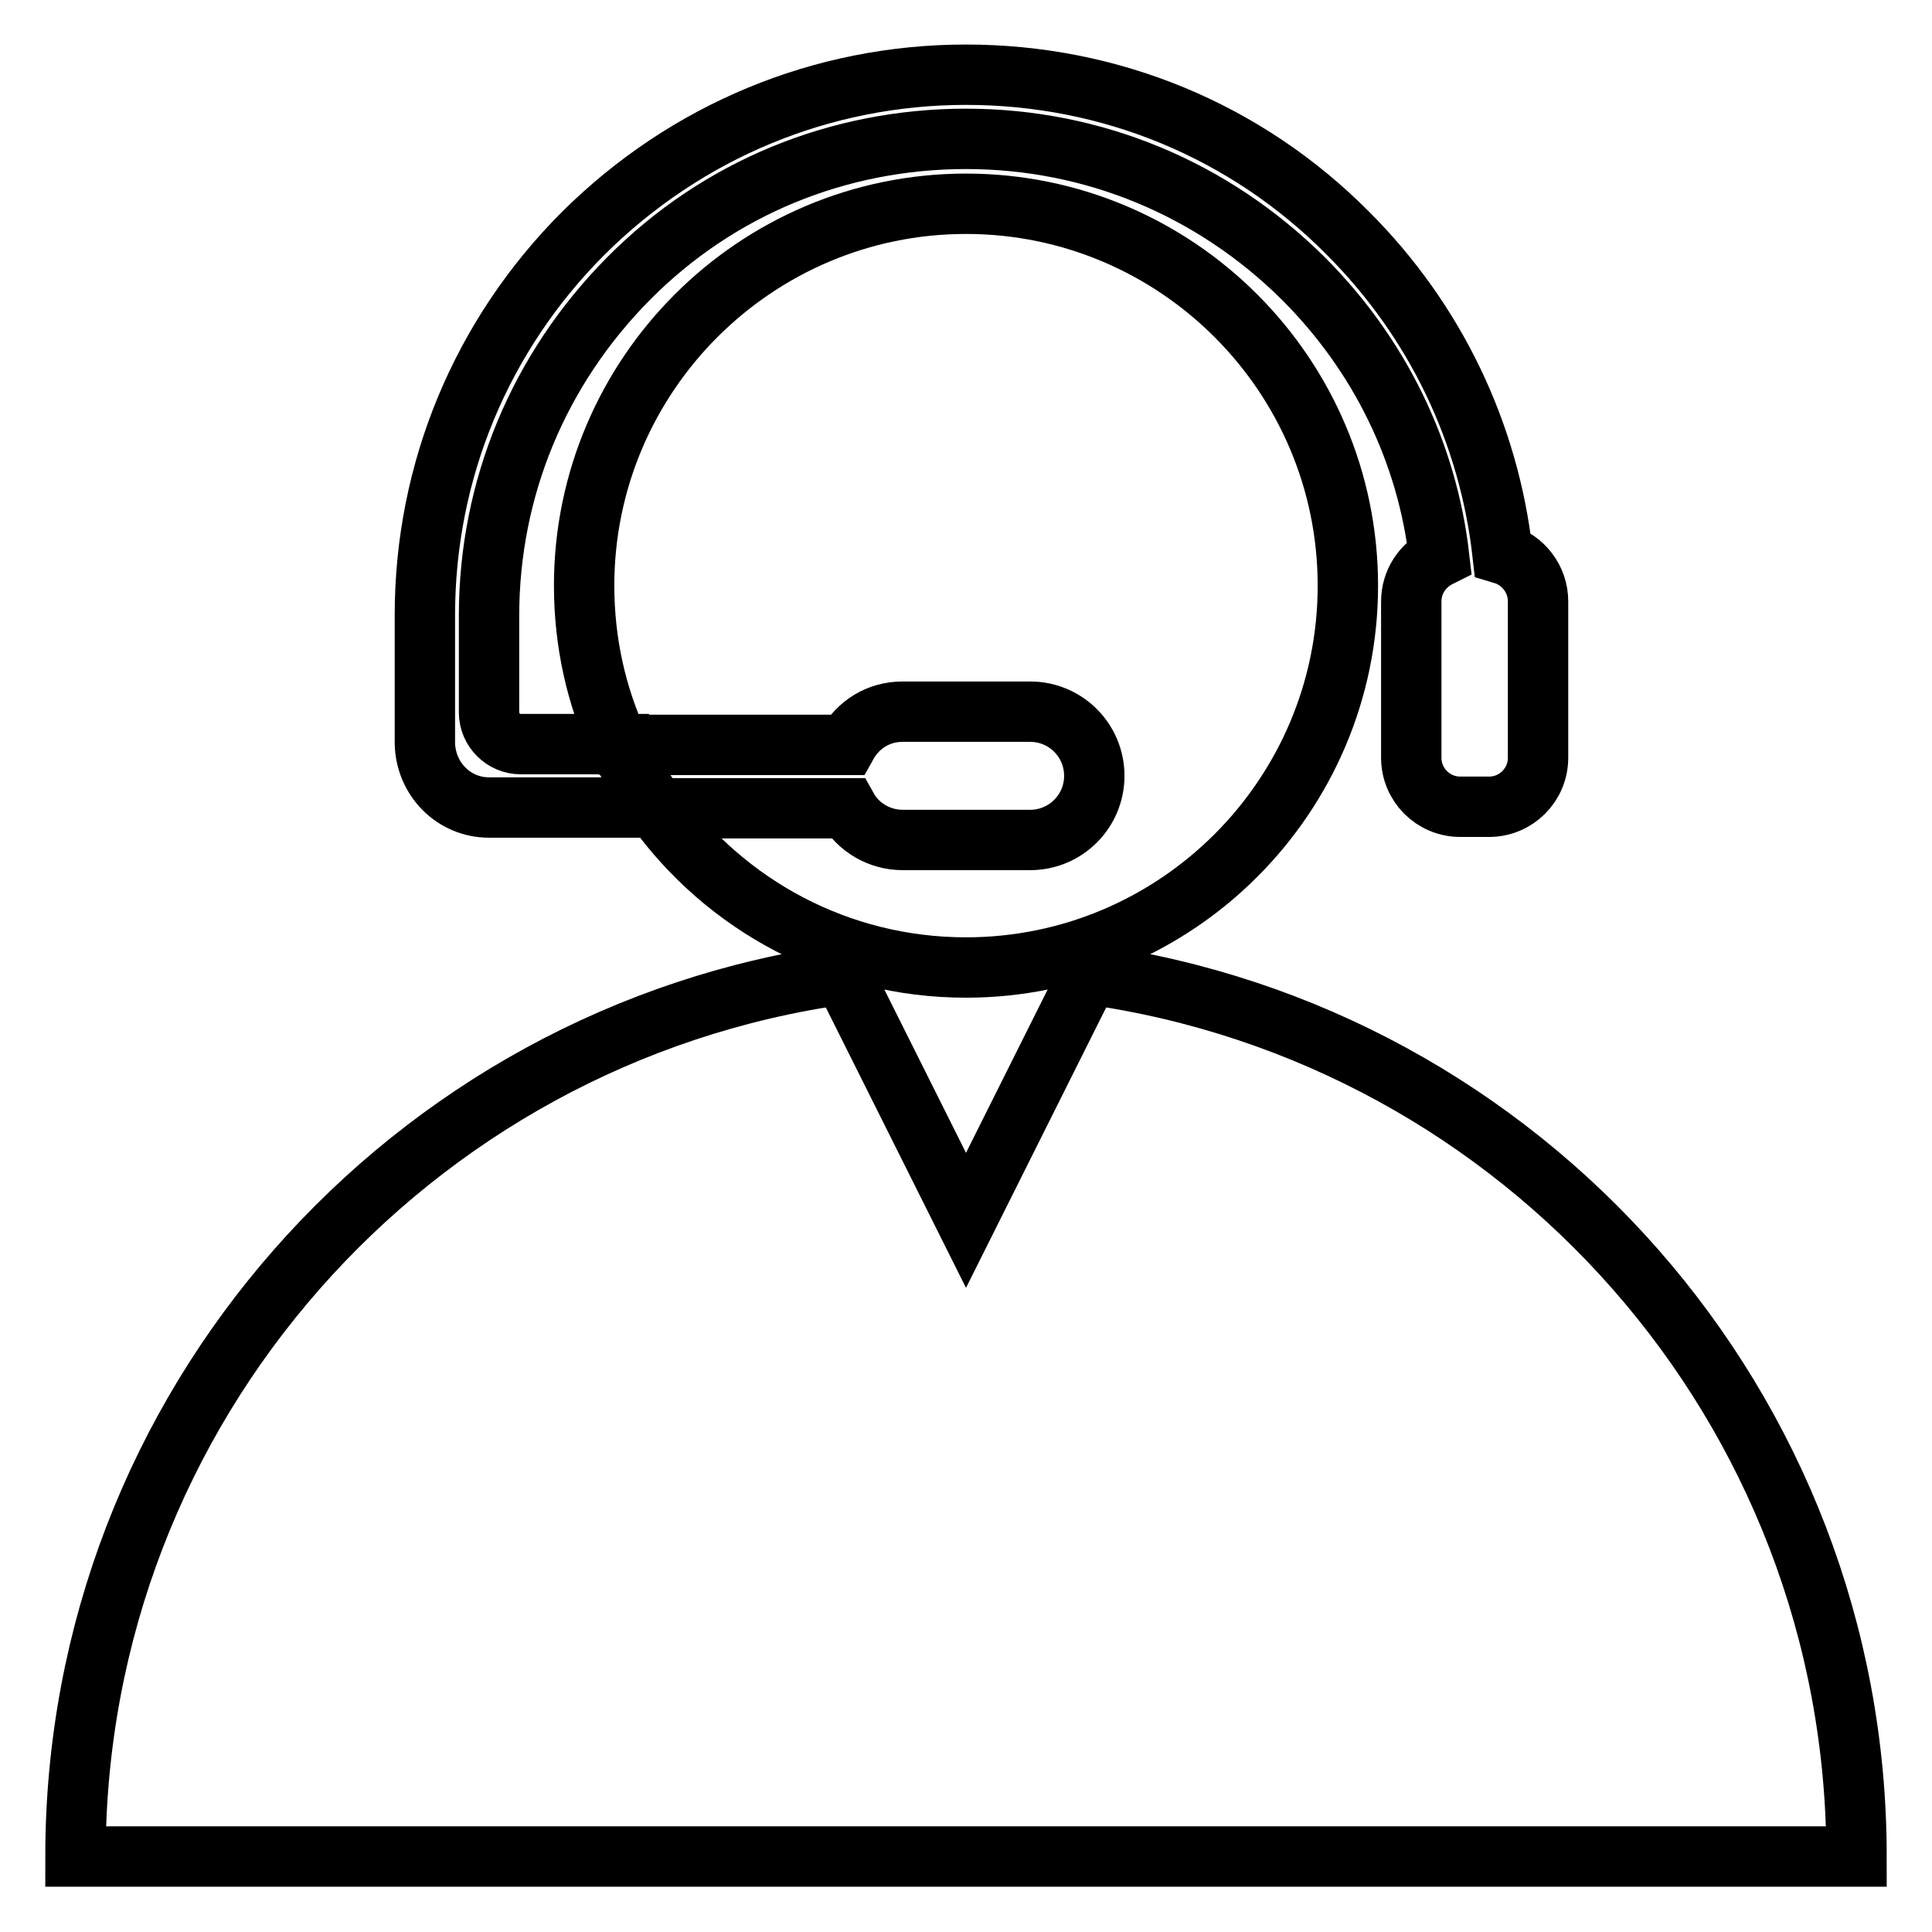
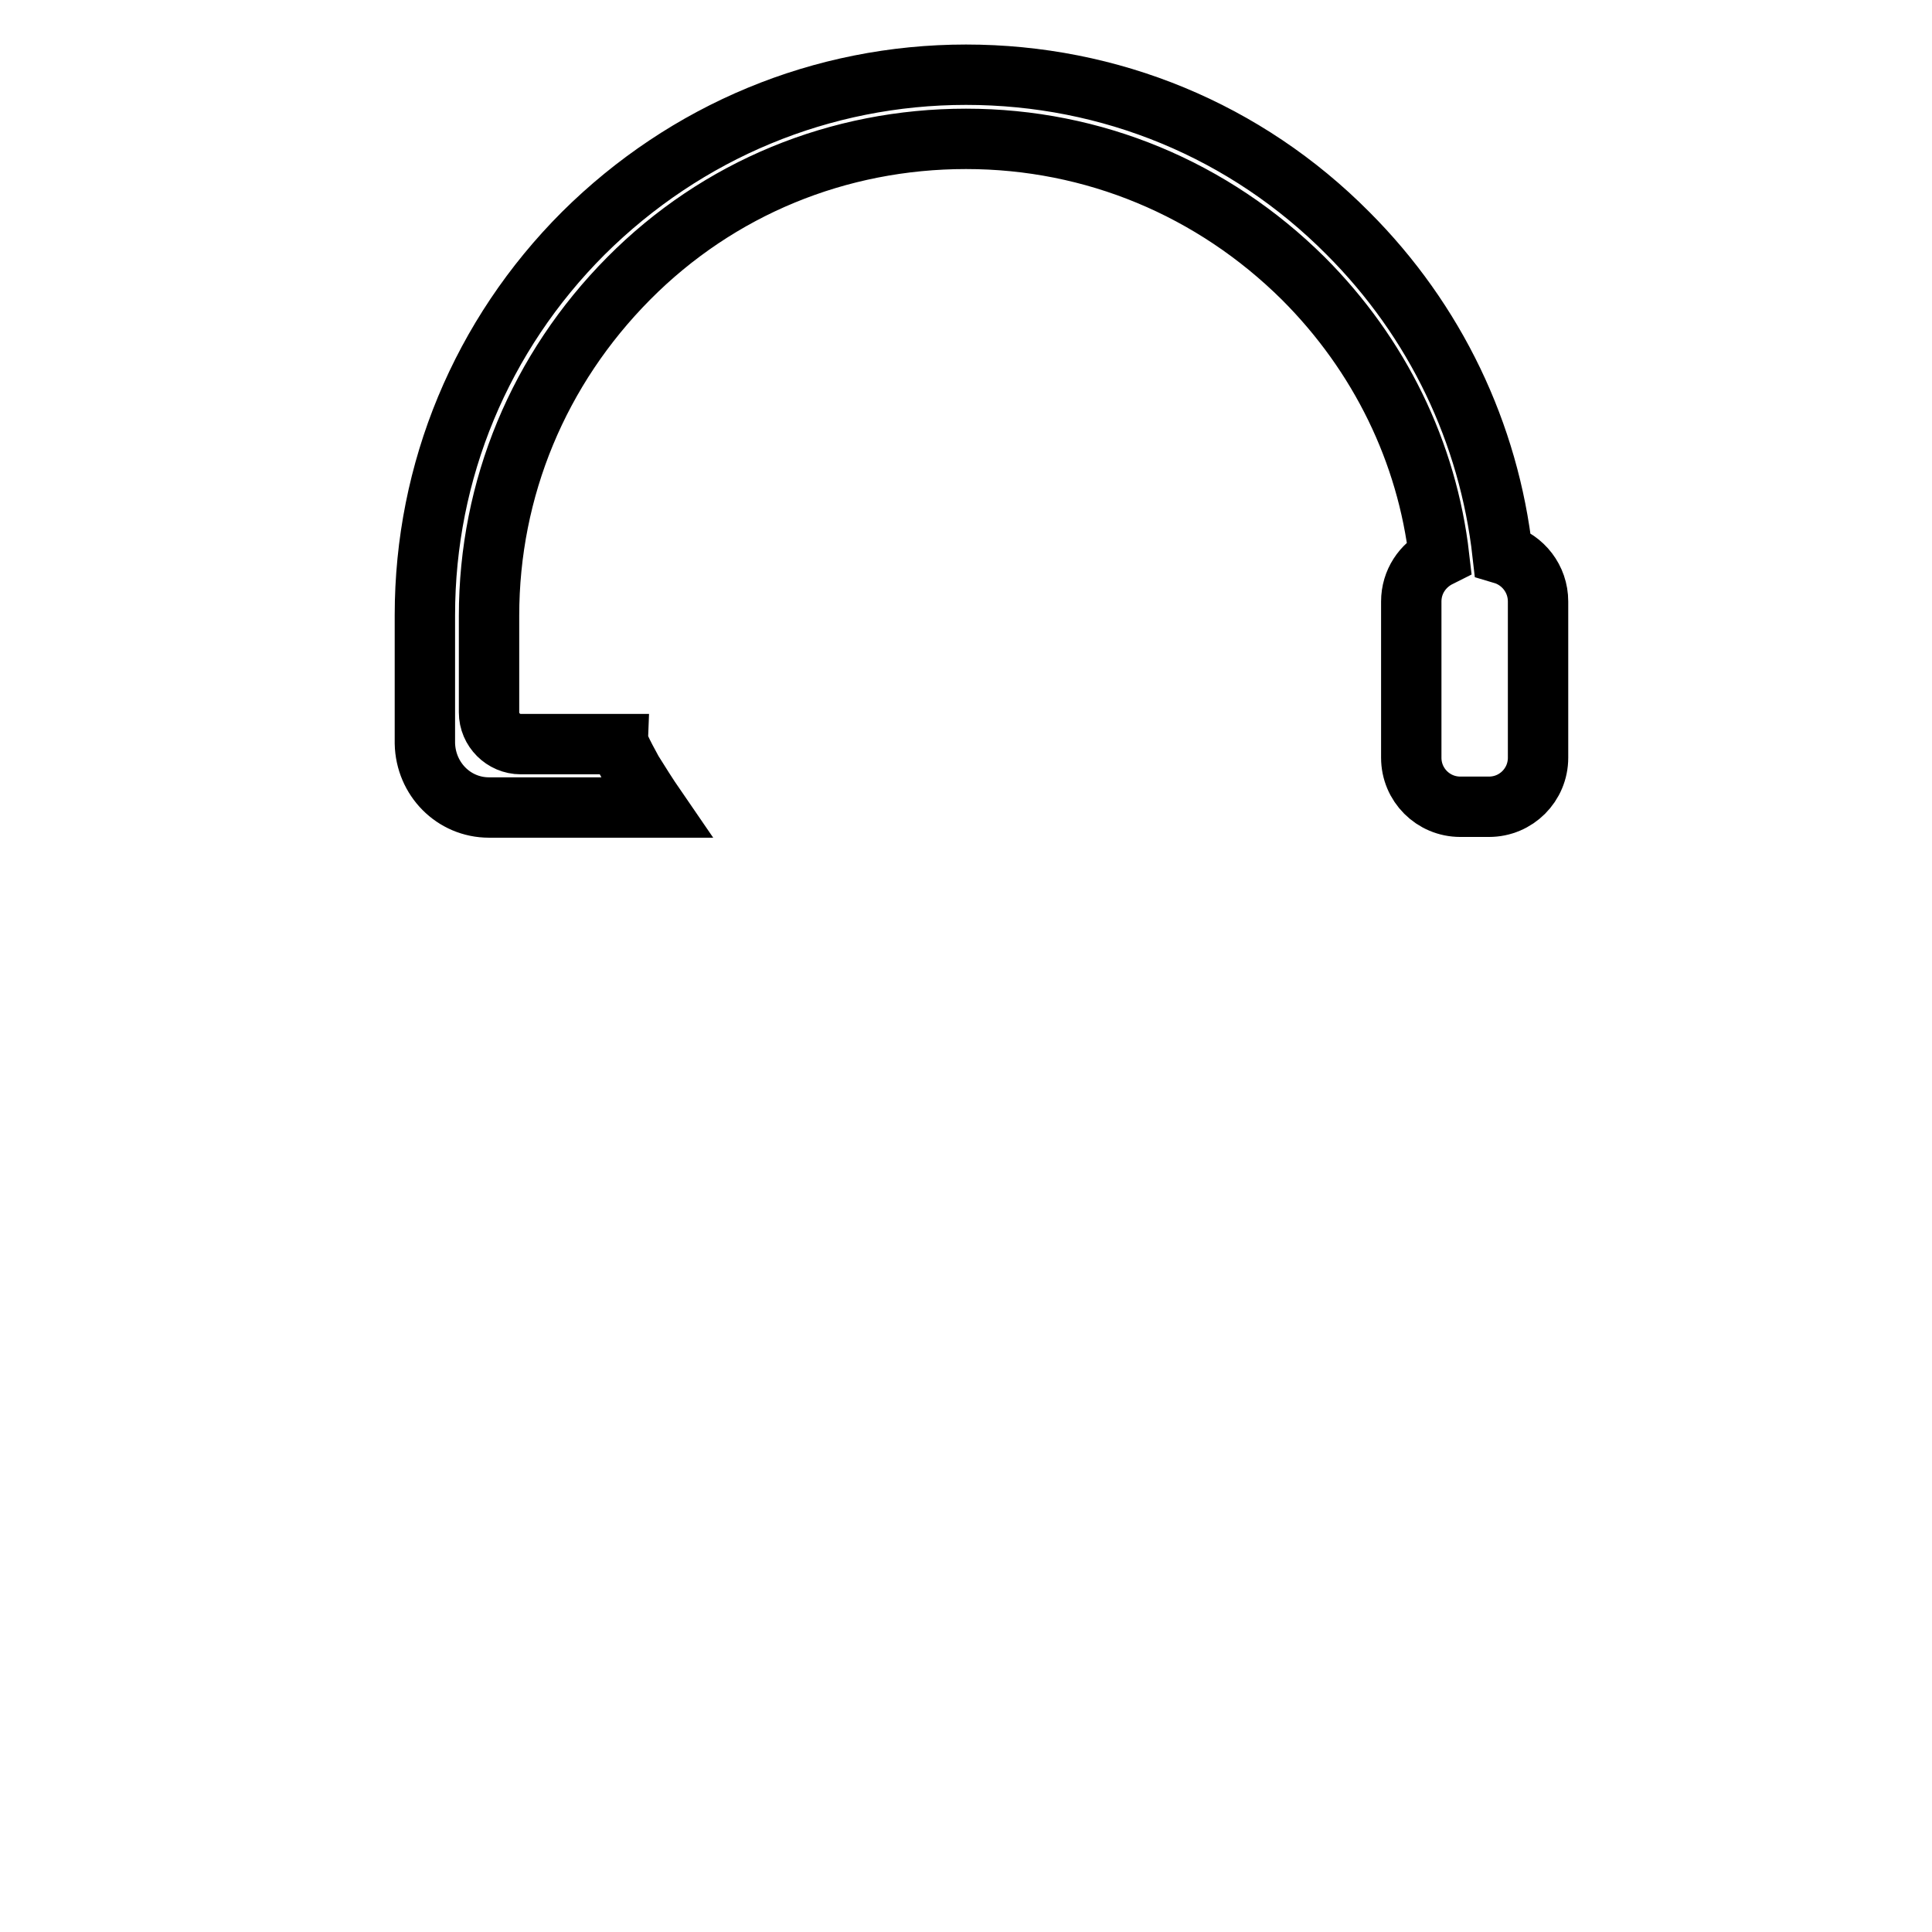
<svg xmlns="http://www.w3.org/2000/svg" version="1.1" x="0px" y="0px" viewBox="0 0 256 256" enable-background="new 0 0 256 256" xml:space="preserve">
  <g>
-     <path stroke-width="8" fill-opacity="0" stroke="#000000" d="M144.3,129.1L128,161.7l-16.3-32.6C54.3,137.1,10,186.4,10,246h236C246,186.4,201.8,137.1,144.3,129.1z  M119.6,94.3h16.9c4.7,0,8.5,3.8,8.5,8.5s-3.8,8.5-8.5,8.5h-16.9c-3.1,0-5.9-1.7-7.3-4.2H86.9c9.2,12.8,24.2,21.1,41.1,21.1 c27.9,0,50.6-22.7,50.6-50.6c0-27.9-22.7-50.6-50.6-50.6c-27.9,0-50.6,22.7-50.6,50.6c0,7.5,1.6,14.6,4.6,21.1h30.2 C113.7,96,116.4,94.3,119.6,94.3z" />
    <path stroke-width="8" fill-opacity="0" stroke="#000000" d="M64.8,107h22.1c-1.1-1.6-2.1-3.2-3.1-4.8c-0.6-1.1-1.2-2.2-1.7-3.3c-0.1-0.1-0.1-0.2-0.1-0.3H69 c-2.3,0-4.2-1.9-4.2-4.2V81.6c0-16.9,6.6-32.7,18.5-44.7s27.8-18.5,44.7-18.5c16.9,0,32.7,6.6,44.7,18.5c10.1,10.1,16.4,23,18,36.9 c-2.2,1.1-3.7,3.3-3.7,5.9v20.7c0,3.6,2.9,6.5,6.5,6.5h3.8c3.6,0,6.5-2.9,6.5-6.5V79.7c0-3-2-5.5-4.7-6.3 c-1.8-16-8.9-30.9-20.5-42.5c-13.5-13.6-31.5-21-50.6-21c-19.1,0-37.1,7.5-50.7,21c-13.5,13.5-21,31.5-21,50.6v17 C56.4,103.2,60.1,107,64.8,107z" />
  </g>
</svg>